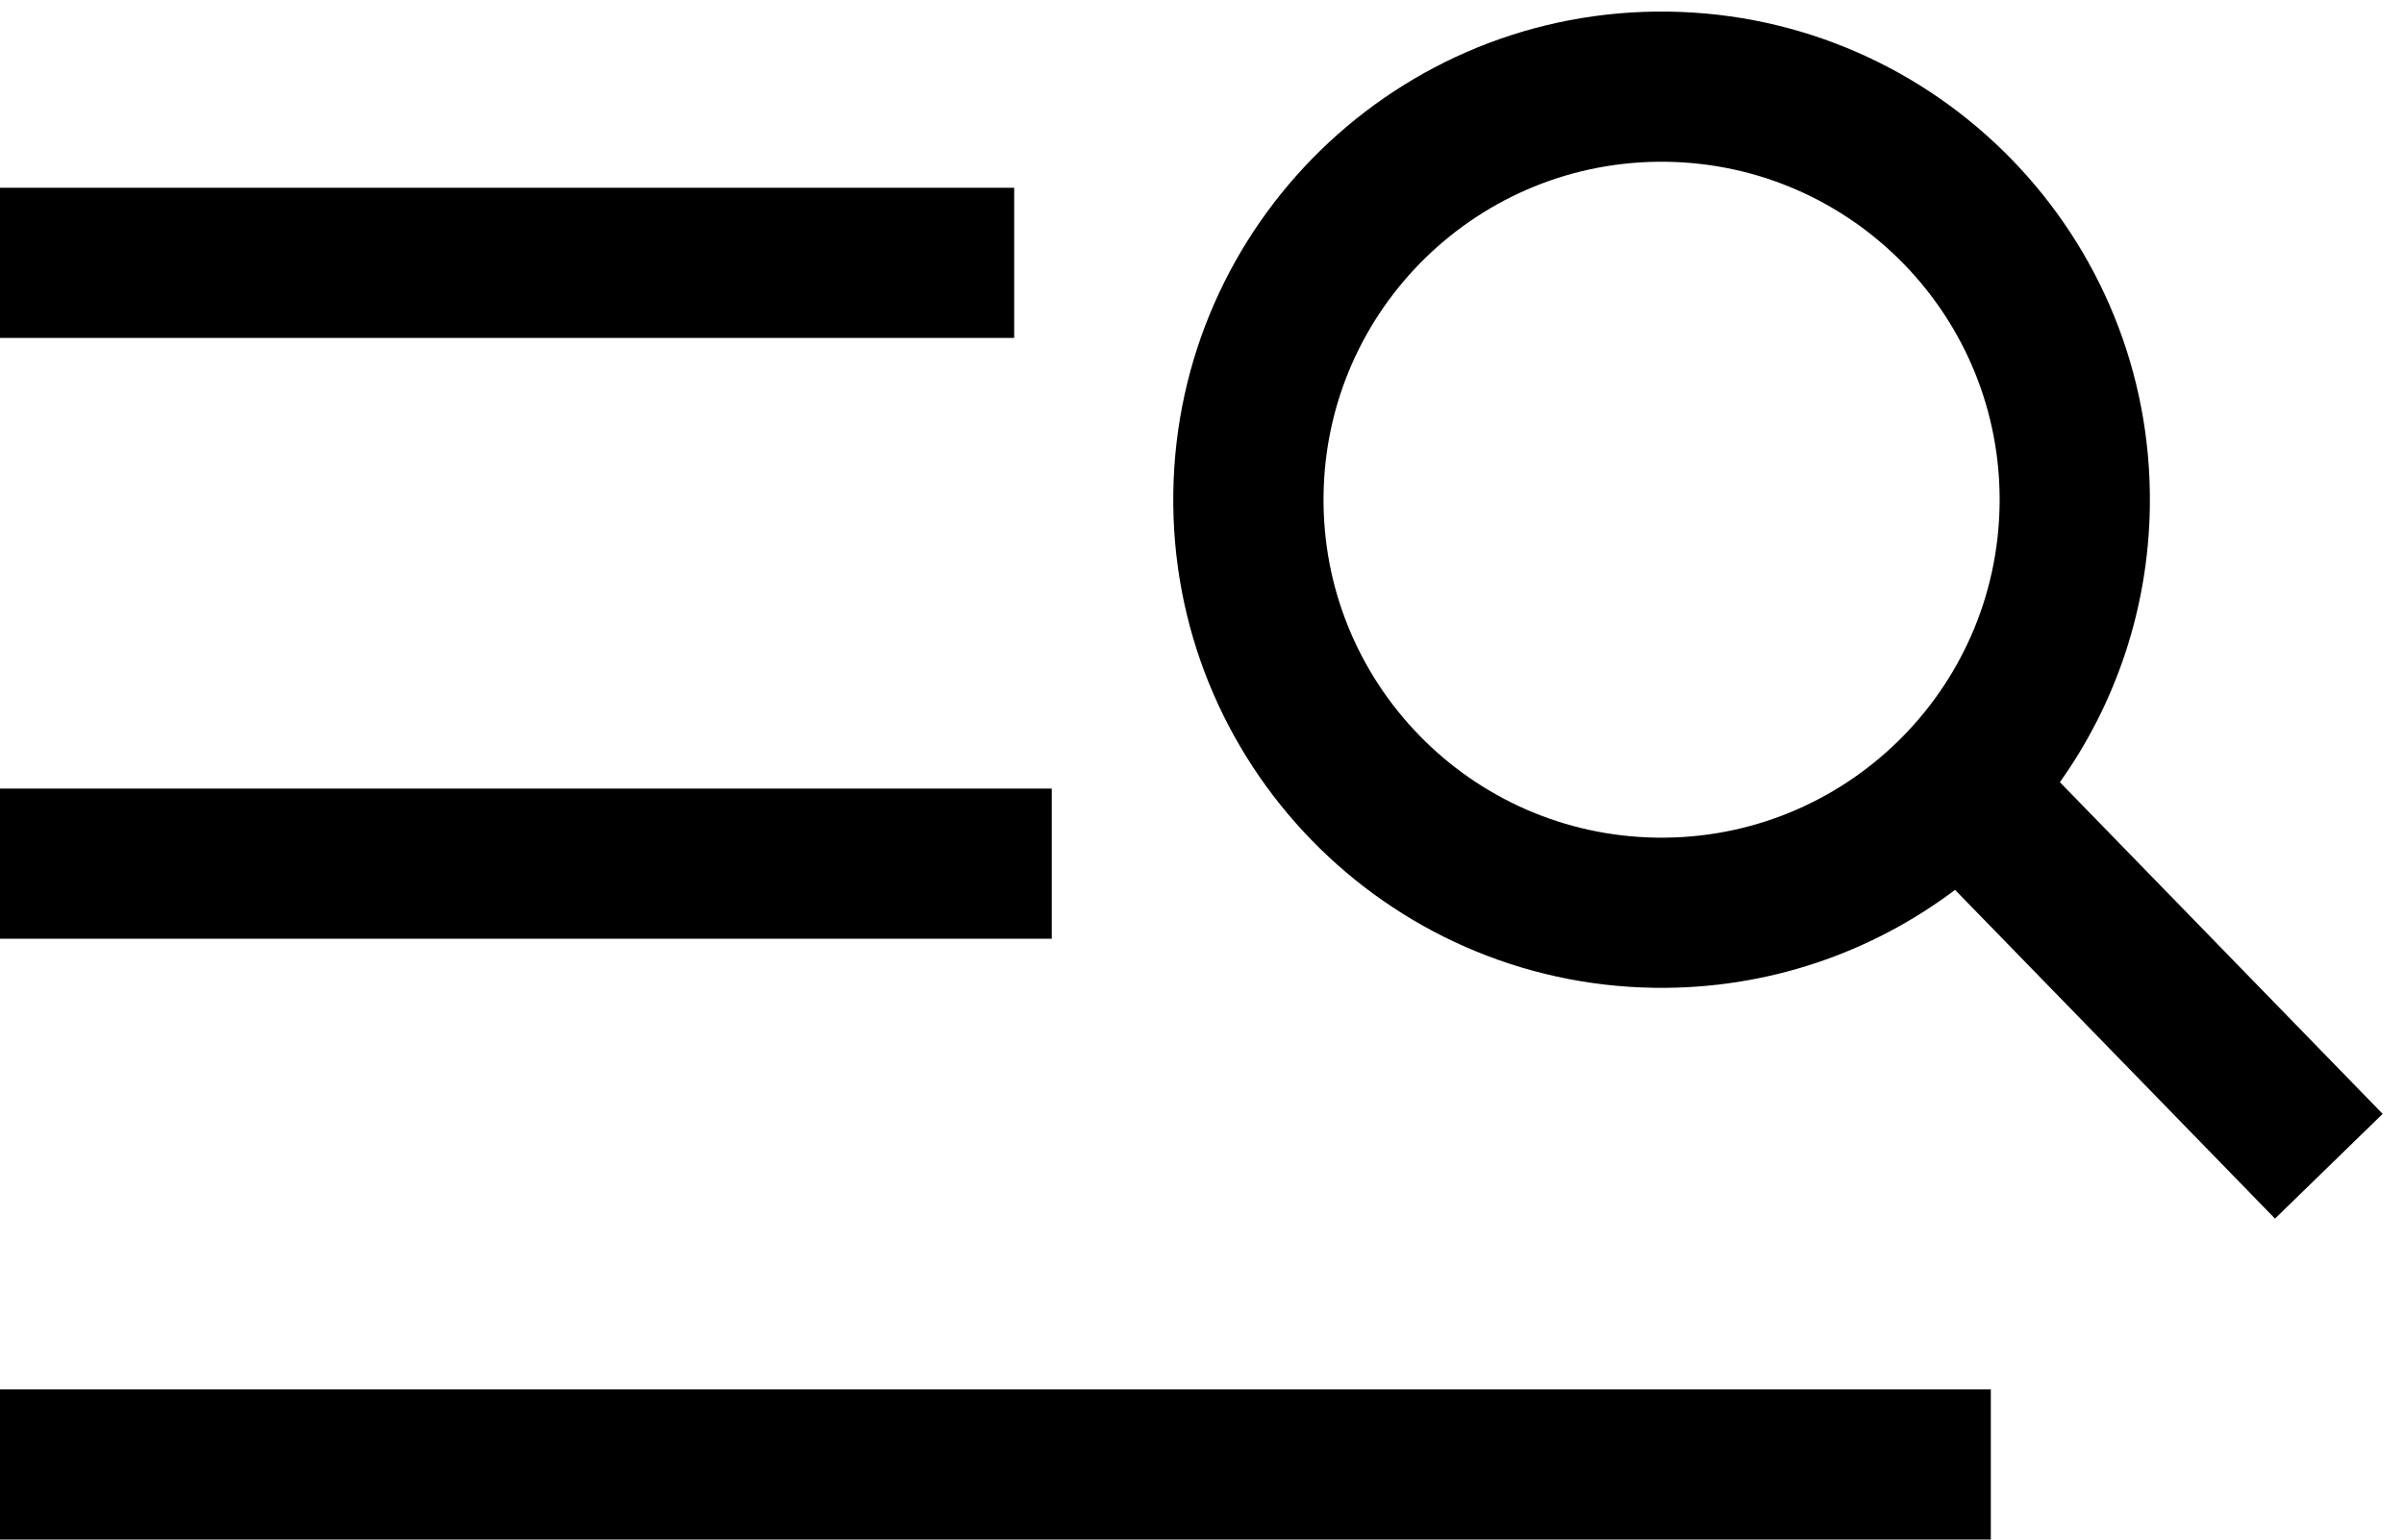
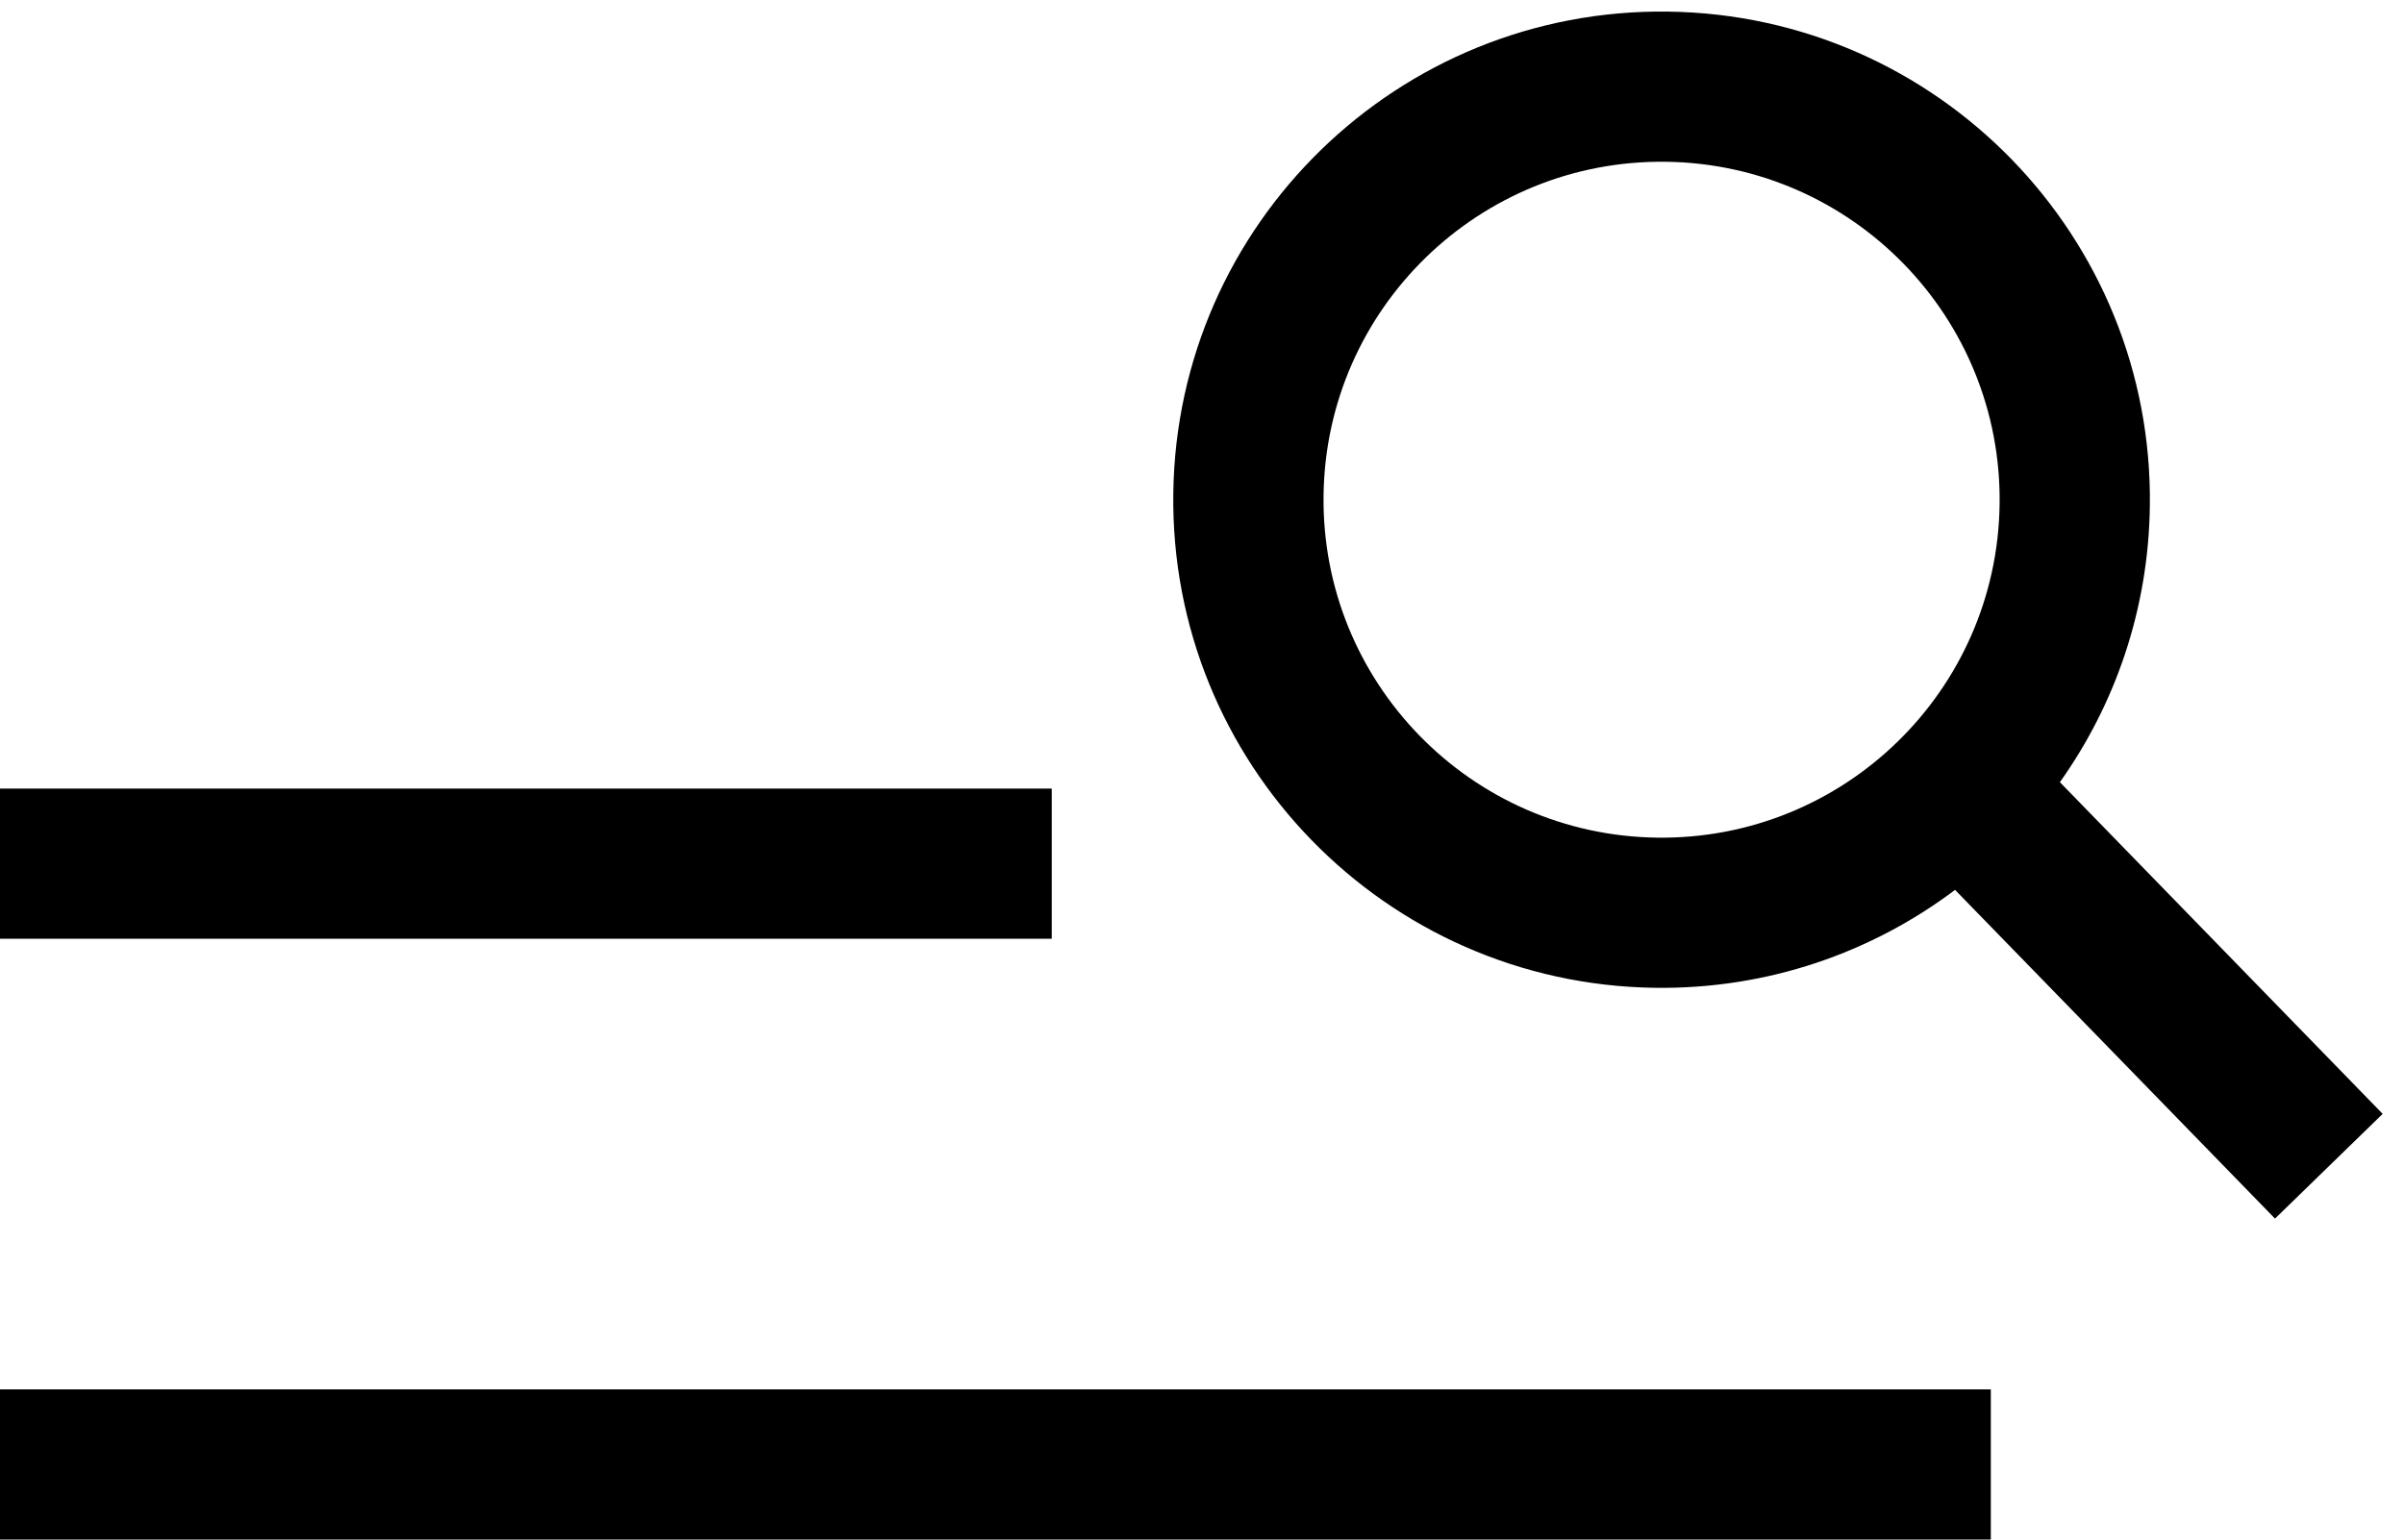
<svg xmlns="http://www.w3.org/2000/svg" width="64" height="41" viewBox="0 0 64 41" fill="none">
-   <path fill-rule="evenodd" clip-rule="evenodd" d="M44.112 22.307C49.082 22.375 53.166 18.401 53.234 13.431C53.302 8.461 49.328 4.376 44.358 4.308C39.388 4.24 35.304 8.214 35.236 13.184C35.168 18.155 39.142 22.239 44.112 22.307ZM44.057 26.306C47.053 26.347 49.827 25.371 52.048 23.698L60.566 32.452L63.432 29.663L54.839 20.83C56.314 18.755 57.196 16.225 57.234 13.485C57.332 6.306 51.592 0.407 44.413 0.309C37.234 0.211 31.334 5.951 31.236 13.13C31.138 20.309 36.878 26.208 44.057 26.306ZM0 9H27V5H0V9ZM28 25H0V21H28V25ZM0 41H53V37H0V41Z" fill="black" />
+   <path fill-rule="evenodd" clip-rule="evenodd" d="M44.112 22.307C49.082 22.375 53.166 18.401 53.234 13.431C53.302 8.461 49.328 4.376 44.358 4.308C39.388 4.24 35.304 8.214 35.236 13.184C35.168 18.155 39.142 22.239 44.112 22.307ZM44.057 26.306C47.053 26.347 49.827 25.371 52.048 23.698L60.566 32.452L63.432 29.663L54.839 20.83C56.314 18.755 57.196 16.225 57.234 13.485C57.332 6.306 51.592 0.407 44.413 0.309C37.234 0.211 31.334 5.951 31.236 13.13C31.138 20.309 36.878 26.208 44.057 26.306ZM0 9H27V5V9ZM28 25H0V21H28V25ZM0 41H53V37H0V41Z" fill="black" />
</svg>